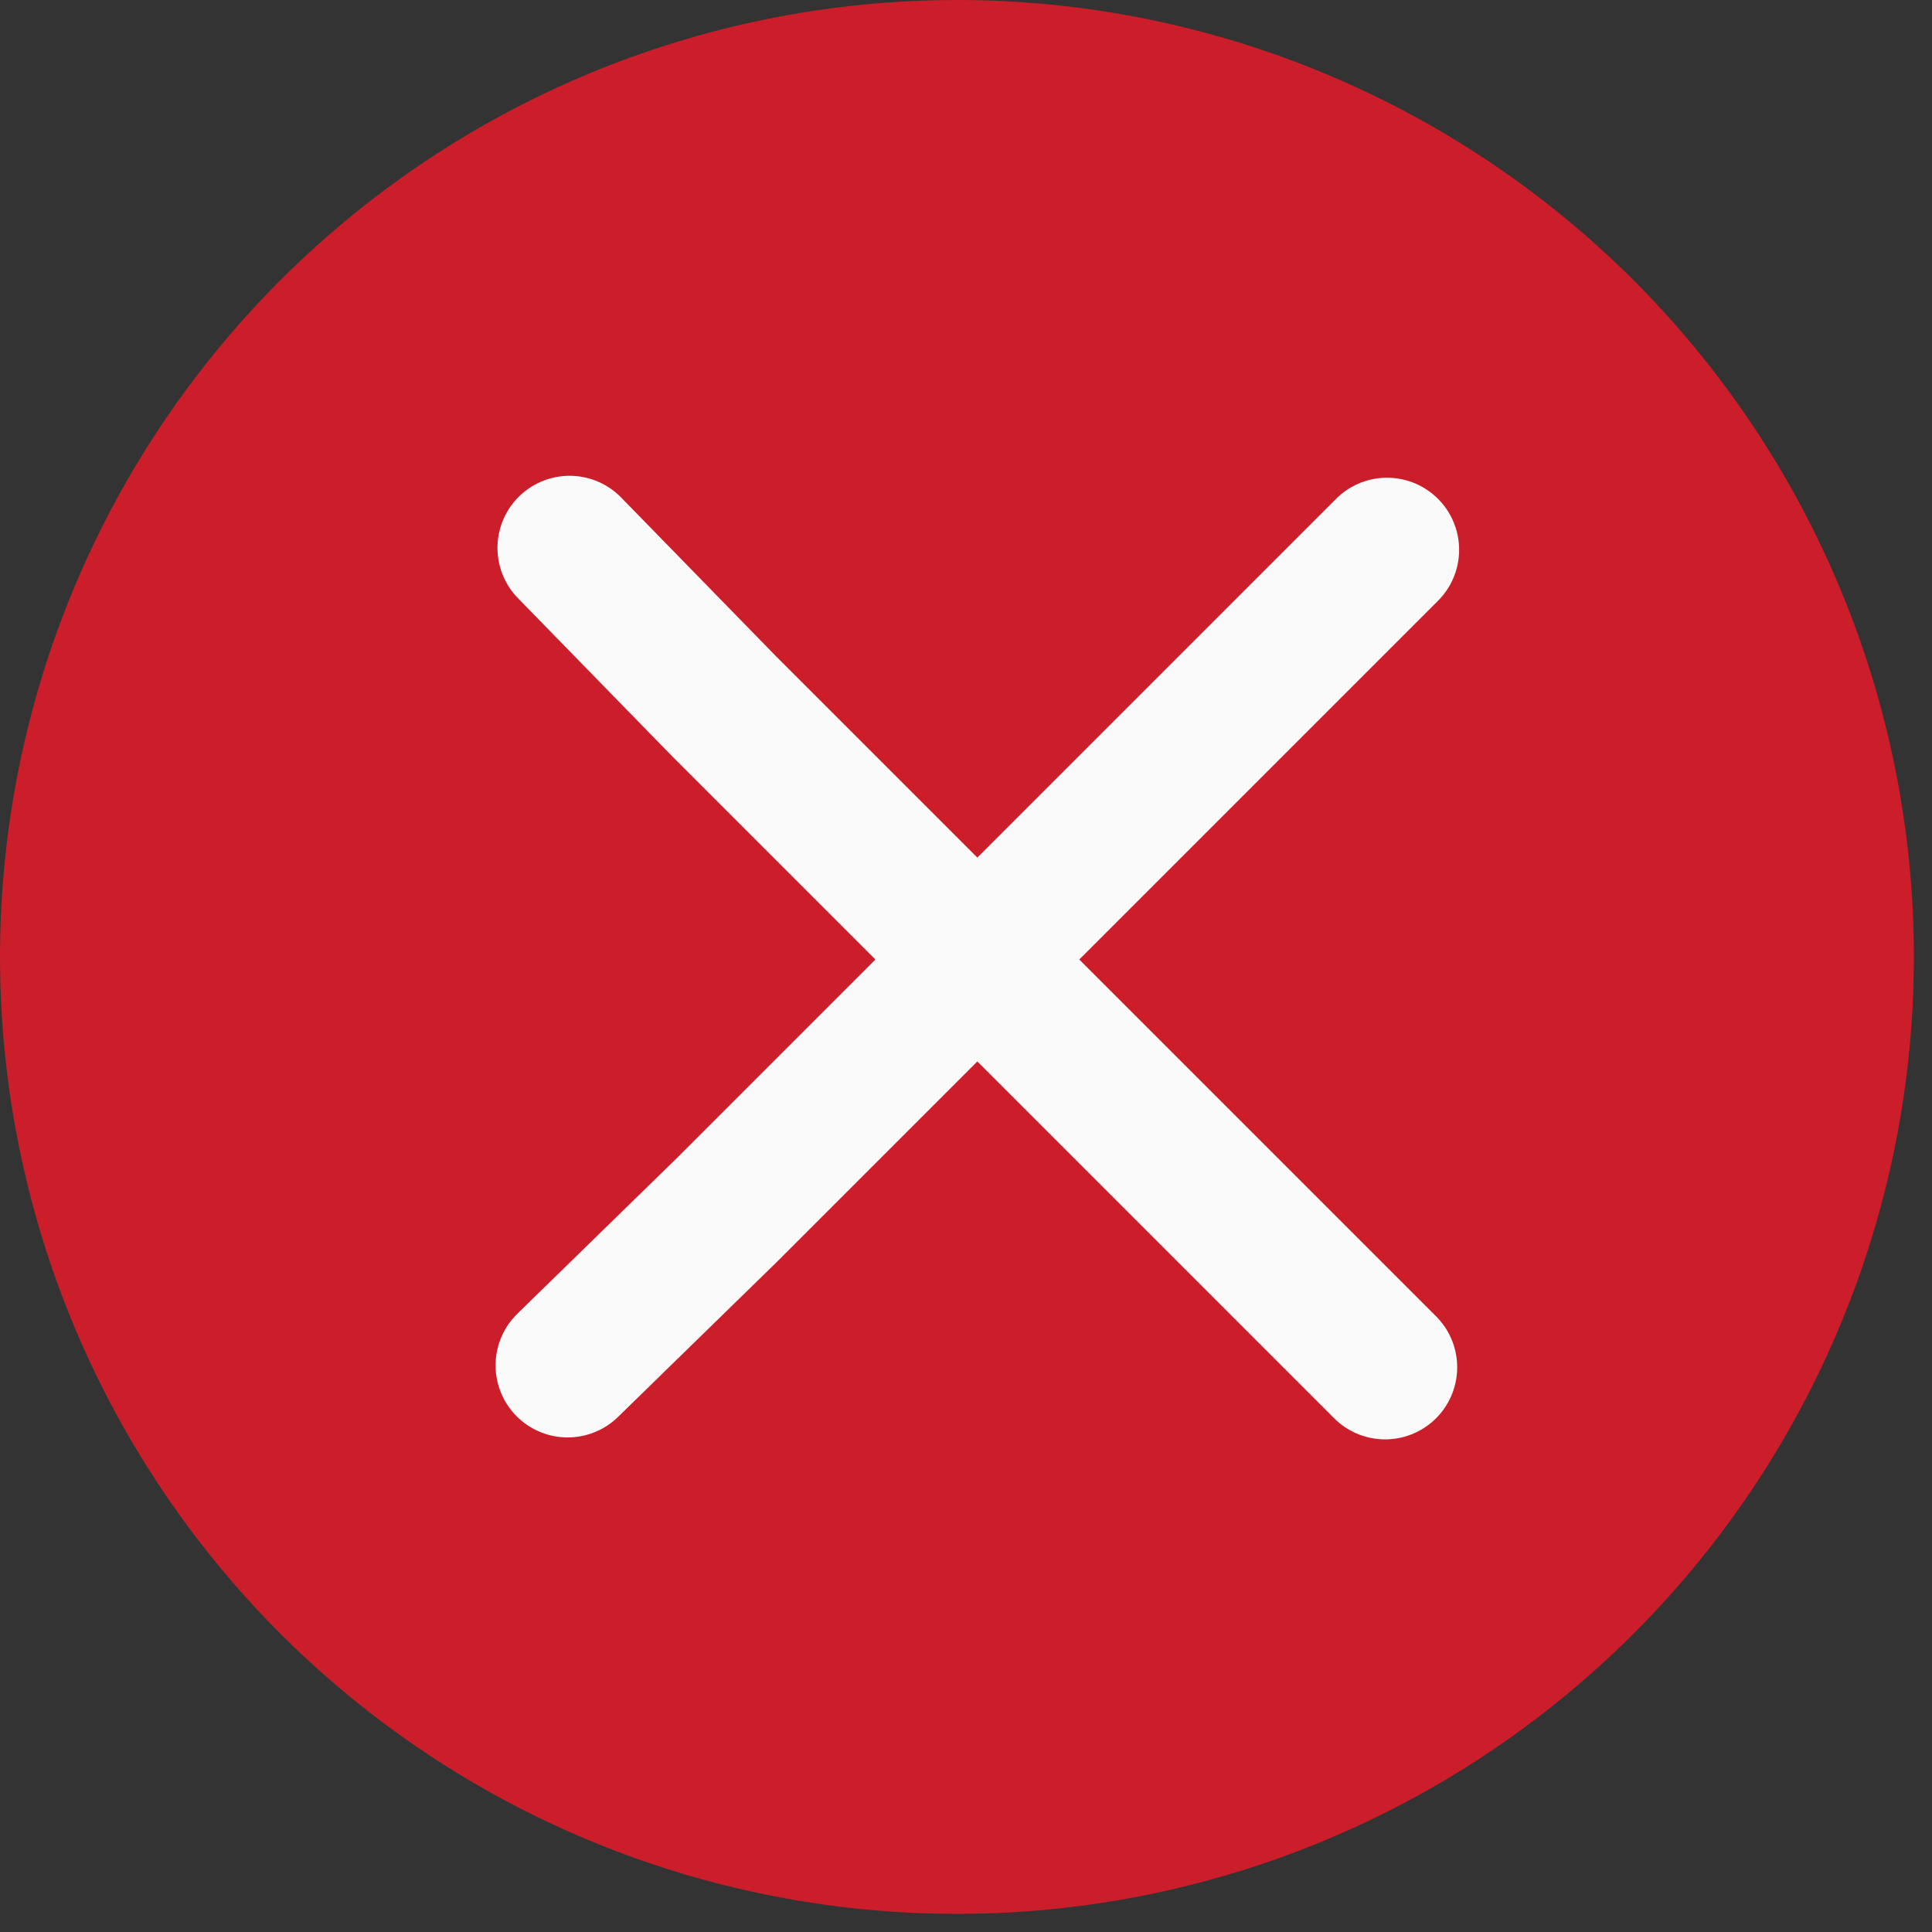
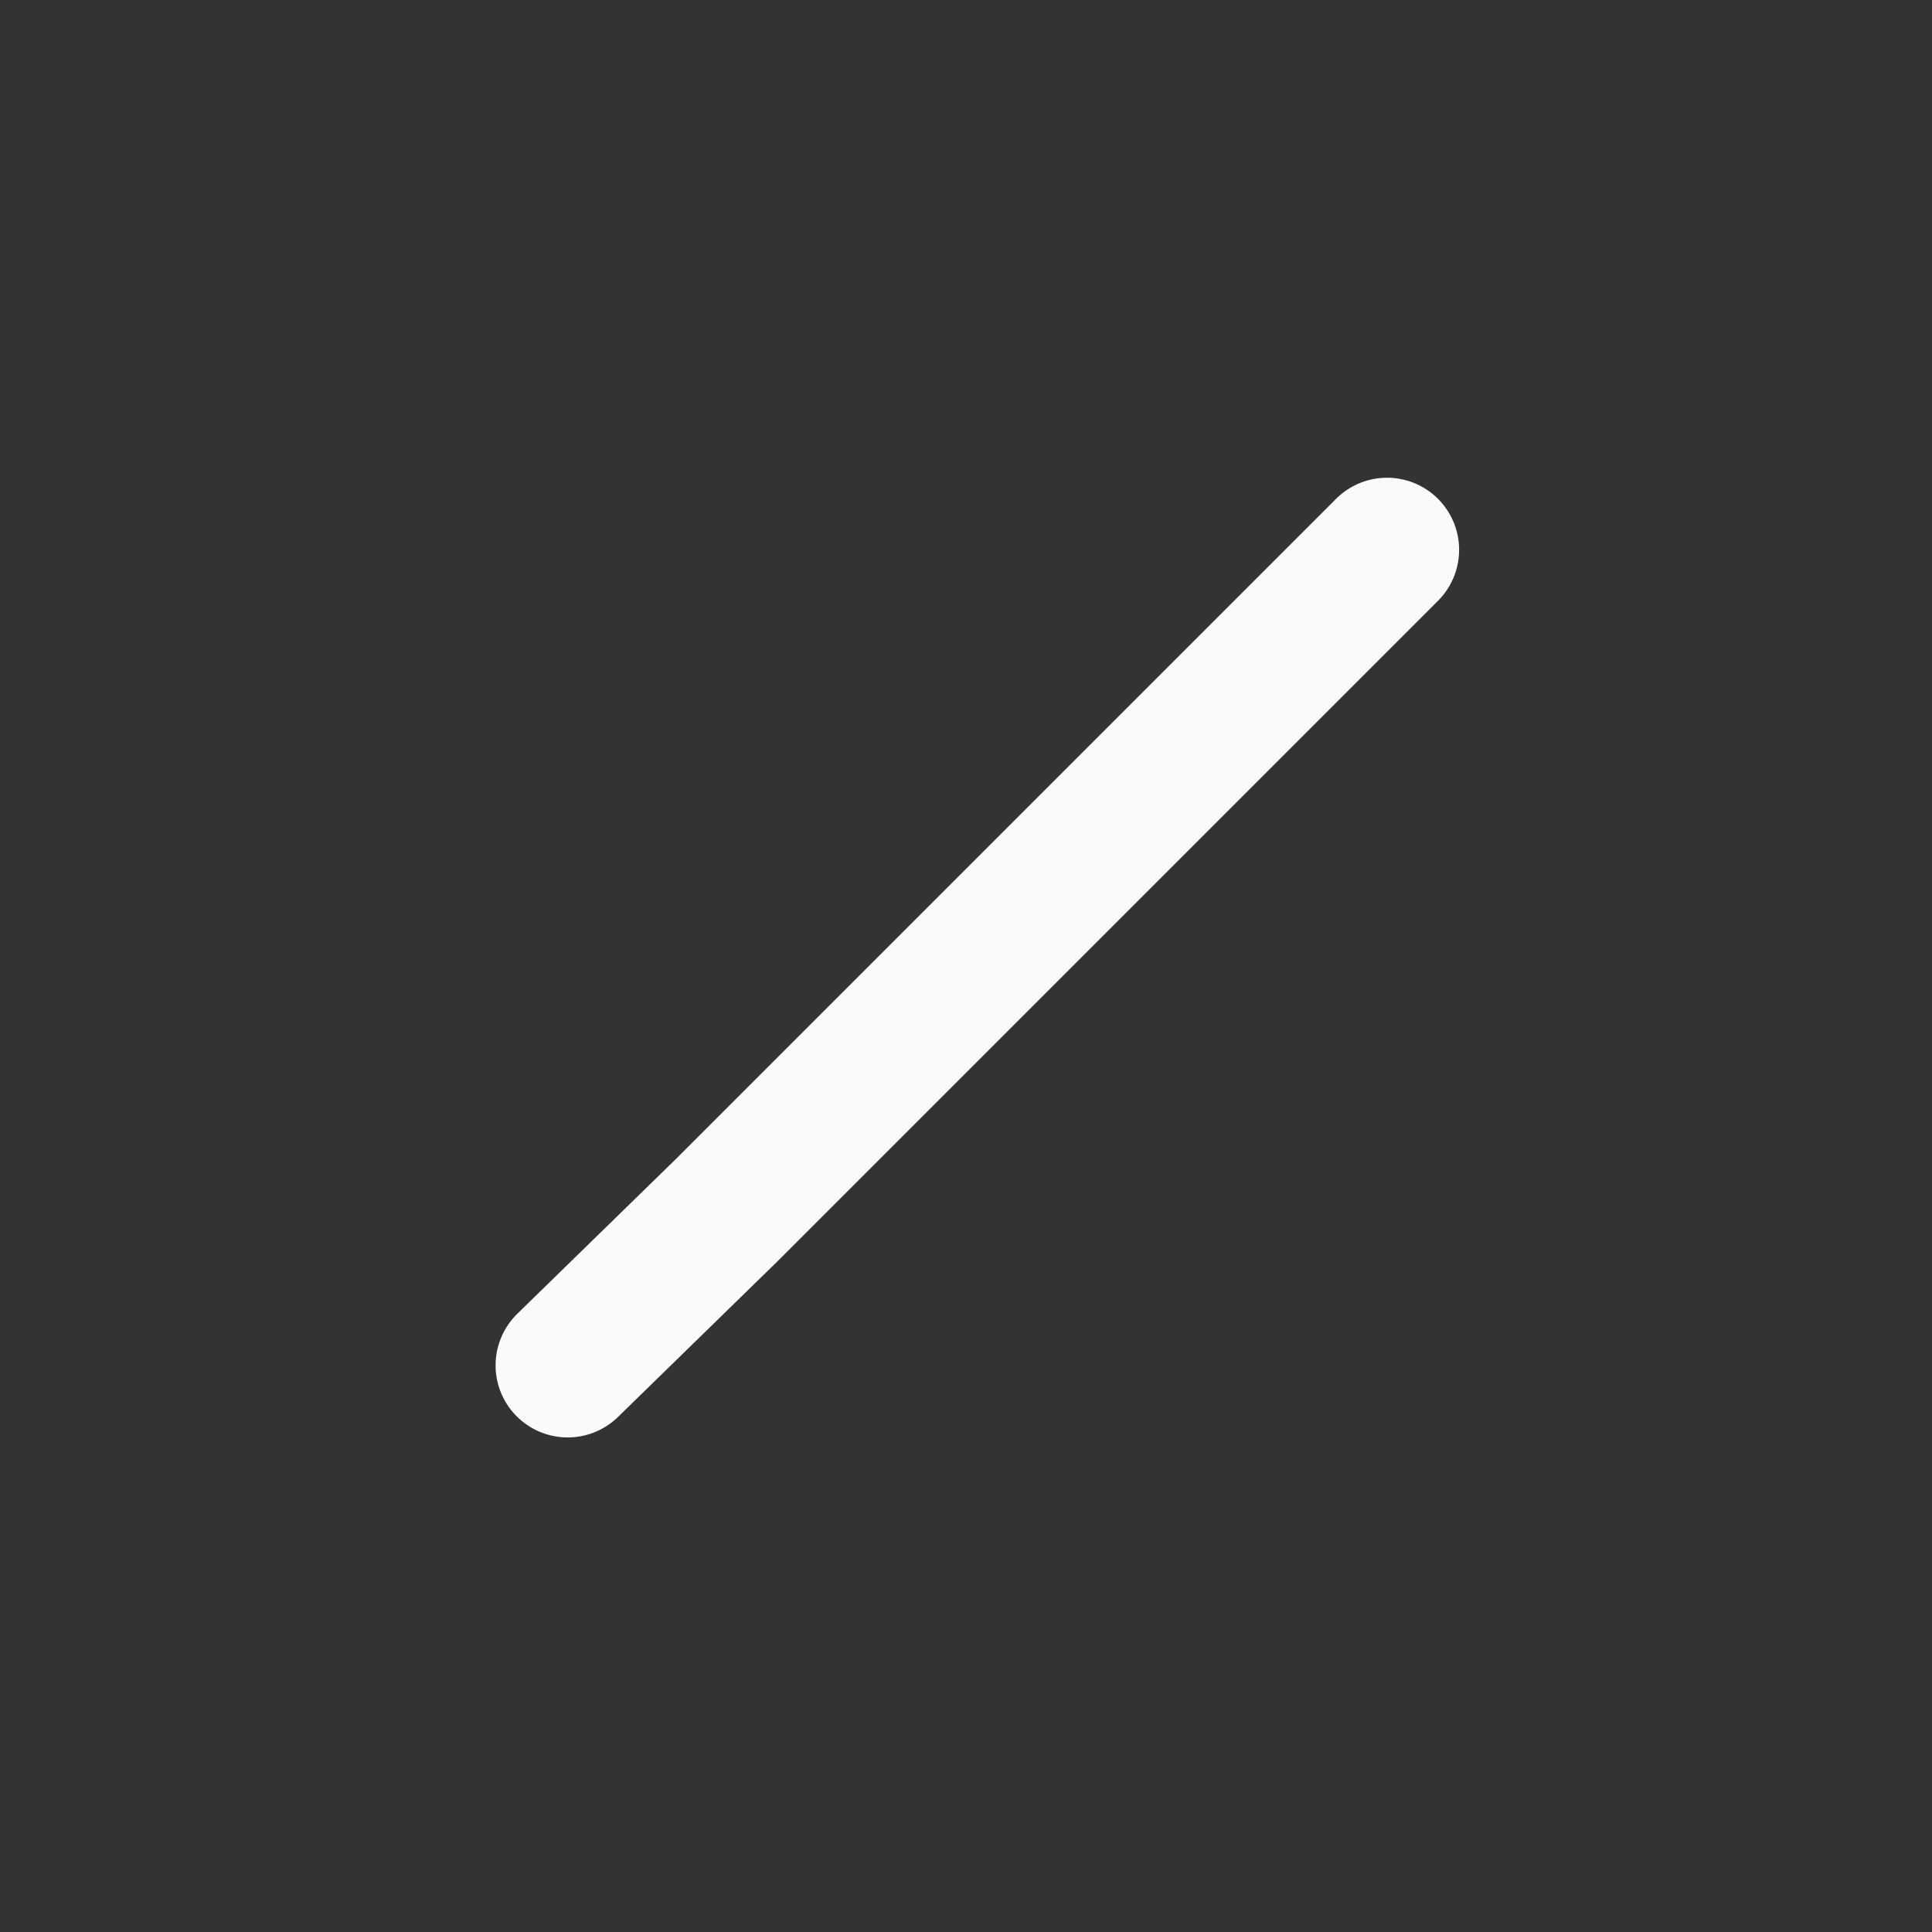
<svg xmlns="http://www.w3.org/2000/svg" width="67" height="67" viewBox="0 0 67 67" fill="none">
  <rect x="0" y="0" width="67" height="67" fill="#333333" stroke="none" />
-   <path d="M66.372 33.185C66.372 39.749 64.426 46.165 60.78 51.623C57.133 57.08 51.95 61.334 45.886 63.846C39.822 66.358 33.15 67.015 26.712 65.734C20.274 64.454 14.361 61.293 9.72 56.652C5.079 52.011 1.918 46.098 0.638 39.66C-0.643 33.222 0.014 26.55 2.526 20.486C5.038 14.422 9.292 9.239 14.749 5.592C20.207 1.946 26.623 -0 33.187 1.50733e-08C41.988 0 50.429 3.497 56.652 9.72C62.875 15.943 66.372 24.384 66.372 33.185Z" fill="#CB1E2A" />
-   <path d="M48.101 19.067L25.176 41.992L19.686 47.349" fill="#CB1E2A" />
  <path d="M48.101 19.067L25.176 41.992L19.686 47.349" stroke="#FAFAFA" stroke-width="5" stroke-miterlimit="10" stroke-linecap="round" />
-   <path d="M48.034 47.416L25.109 24.491L19.752 19" fill="#CB1E2A" />
-   <path d="M48.034 47.416L25.109 24.491L19.752 19" stroke="#FAFAFA" stroke-width="5" stroke-miterlimit="10" stroke-linecap="round" />
</svg>